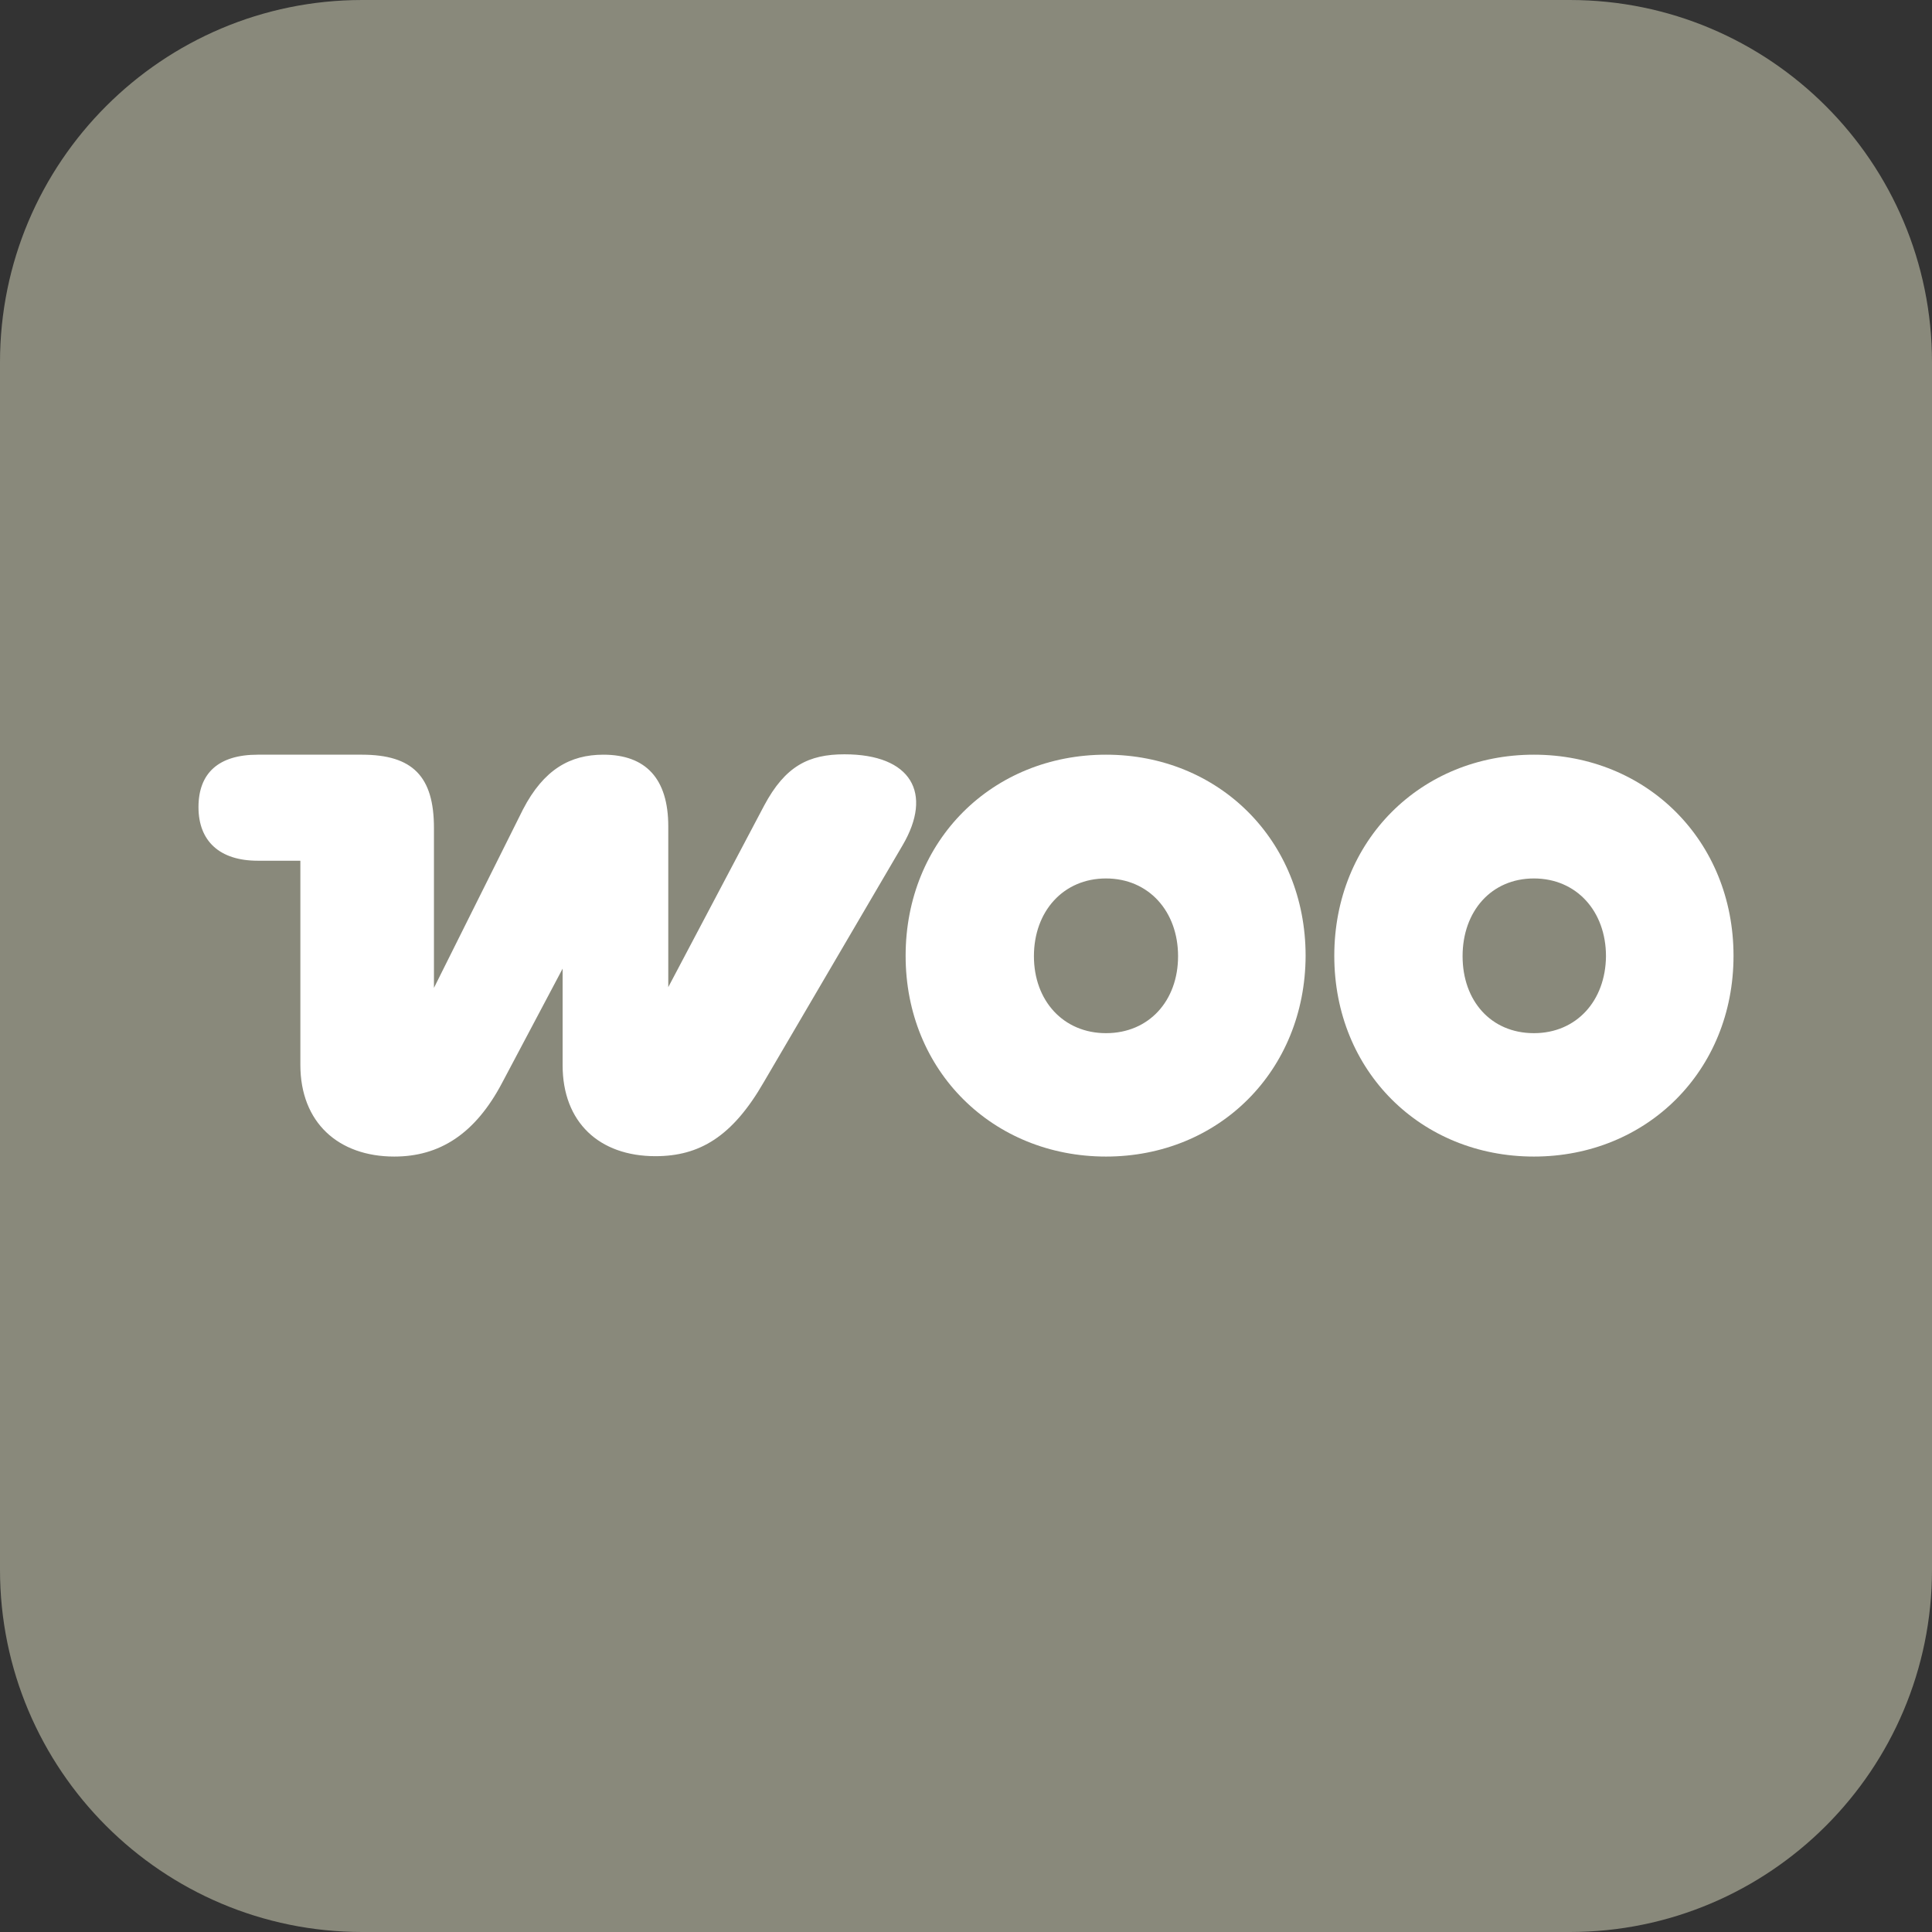
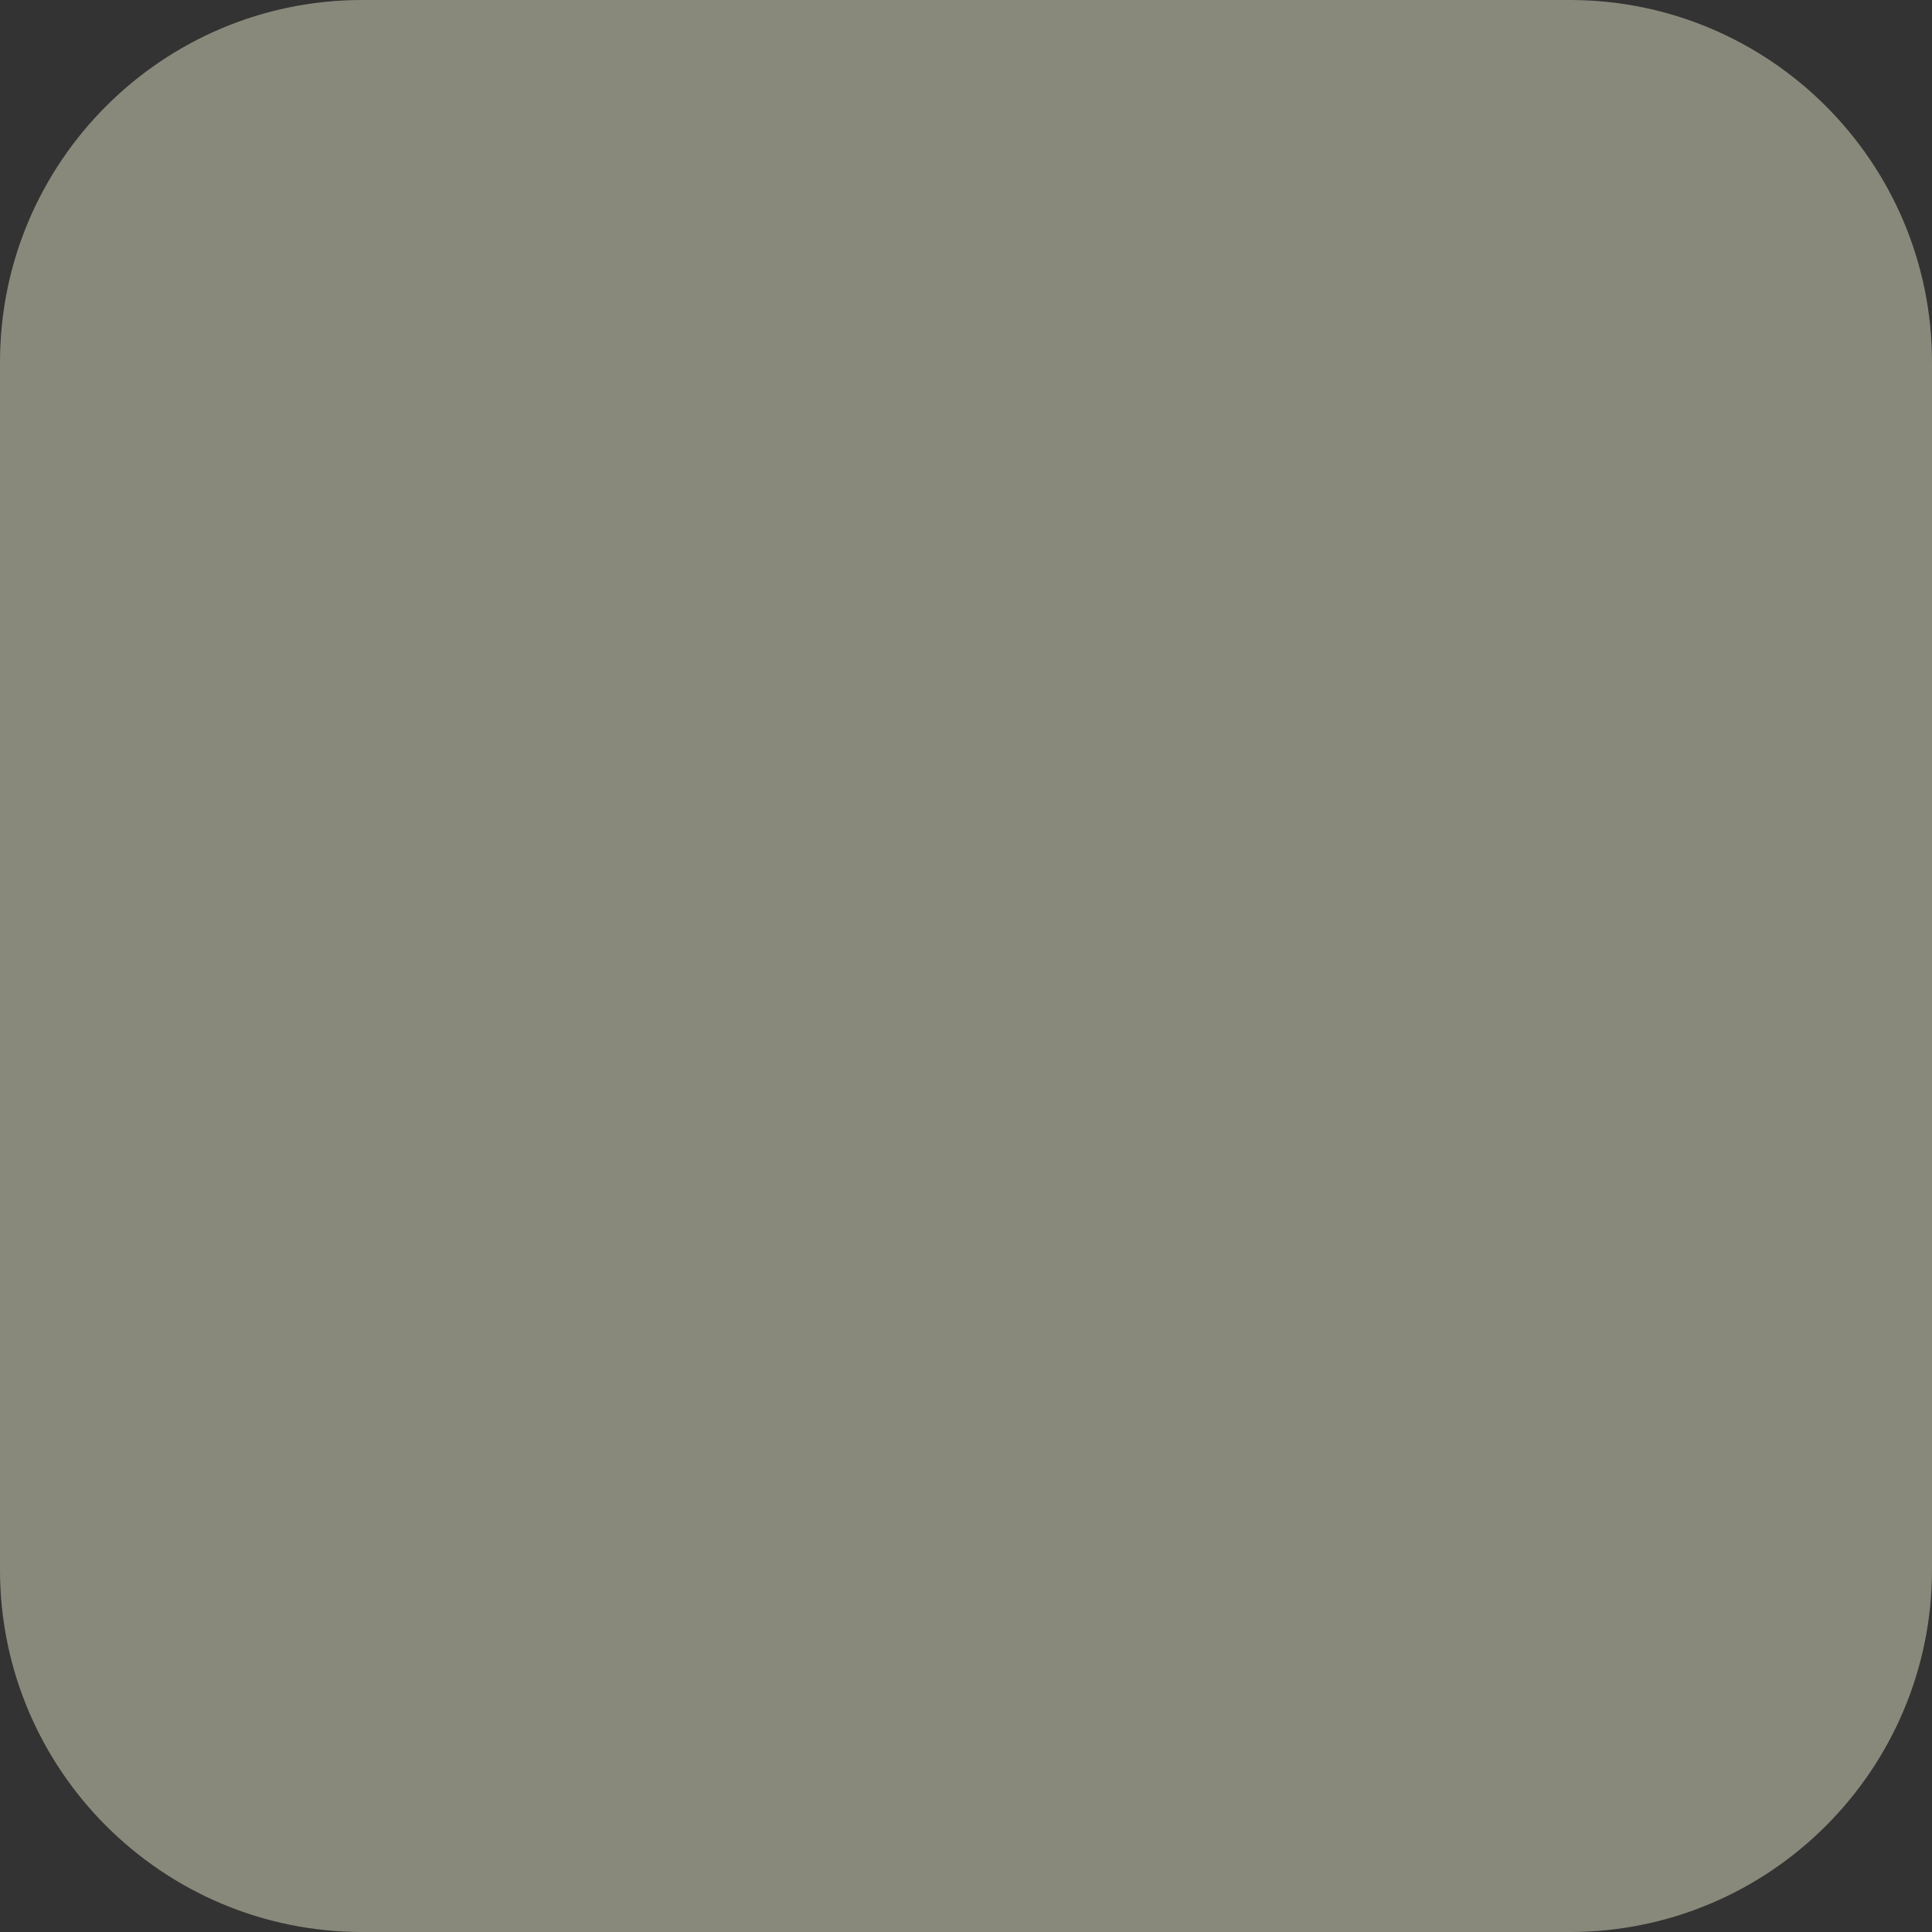
<svg xmlns="http://www.w3.org/2000/svg" id="Layer_1" x="0px" y="0px" viewBox="0 0 512 512" style="enable-background:new 0 0 512 512;">
  <rect x="0" y="0" width="512" height="512" fill="#333333" stroke="none" />
  <style type="text/css">	.st0{fill:#873EFF;}	.st1{fill:none;}	.st2{fill:#FFFFFF;}</style>
  <g>
    <path class="st0" d="M96,0h320c53,0,96,43,96,96v320c0,53-43,96-96,96H96c-53,0-96-43-96-96V96C0,43,43,0,96,0z" style="fill: rgb(137, 137, 123);" />
    <rect x="52.6" y="200" class="st1" width="406.7" height="106.7" />
    <g>
-       <path class="st2" d="M104.5,306.5c11.9,0,21.4-5.9,28.6-19.6l16-30.2v25.6c0,15.1,9.7,24.1,24.6,24.1c11.7,0,20.4-5.2,28.7-19.6 l36.8-62.8c8.1-13.8,2.3-24.1-15.4-24.1c-9.5,0-15.7,3.1-21.3,13.6l-25.4,48.1V219c0-12.7-6-19-17.2-19c-8.8,0-15.8,3.9-21.3,14.5 L115,261.8v-42.4c0-13.6-5.6-19.4-19.1-19.4H68.3c-10.4,0-15.7,4.9-15.7,13.9c0,9,5.6,14.2,15.7,14.2h11.3v54.1 C79.6,297.5,89.7,306.5,104.5,306.5z" />
-       <path class="st2" d="M293.1,200c-30.1,0-53.1,22.7-53.1,53.3s23.2,53.2,53.1,53.2s52.8-22.7,52.9-53.2 C346,222.7,323,200,293.1,200z M293.1,273.8c-11.3,0-19.1-8.6-19.1-20.4c0-11.9,7.8-20.6,19.1-20.6c11.3,0,19.1,8.7,19.1,20.6 C312.2,265.2,304.5,273.8,293.1,273.8z" />
-       <path class="st2" d="M406.5,200c-29.9,0-52.9,22.7-52.9,53.3s23,53.2,52.9,53.2c29.9,0,52.9-22.7,52.9-53.2S436.4,200,406.5,200z M406.5,273.8c-11.4,0-18.9-8.6-18.9-20.4c0-11.9,7.6-20.6,18.9-20.6c11.3,0,19.1,8.7,19.1,20.6 C425.5,265.2,417.8,273.8,406.5,273.8z" />
-     </g>
+       </g>
  </g>
</svg>